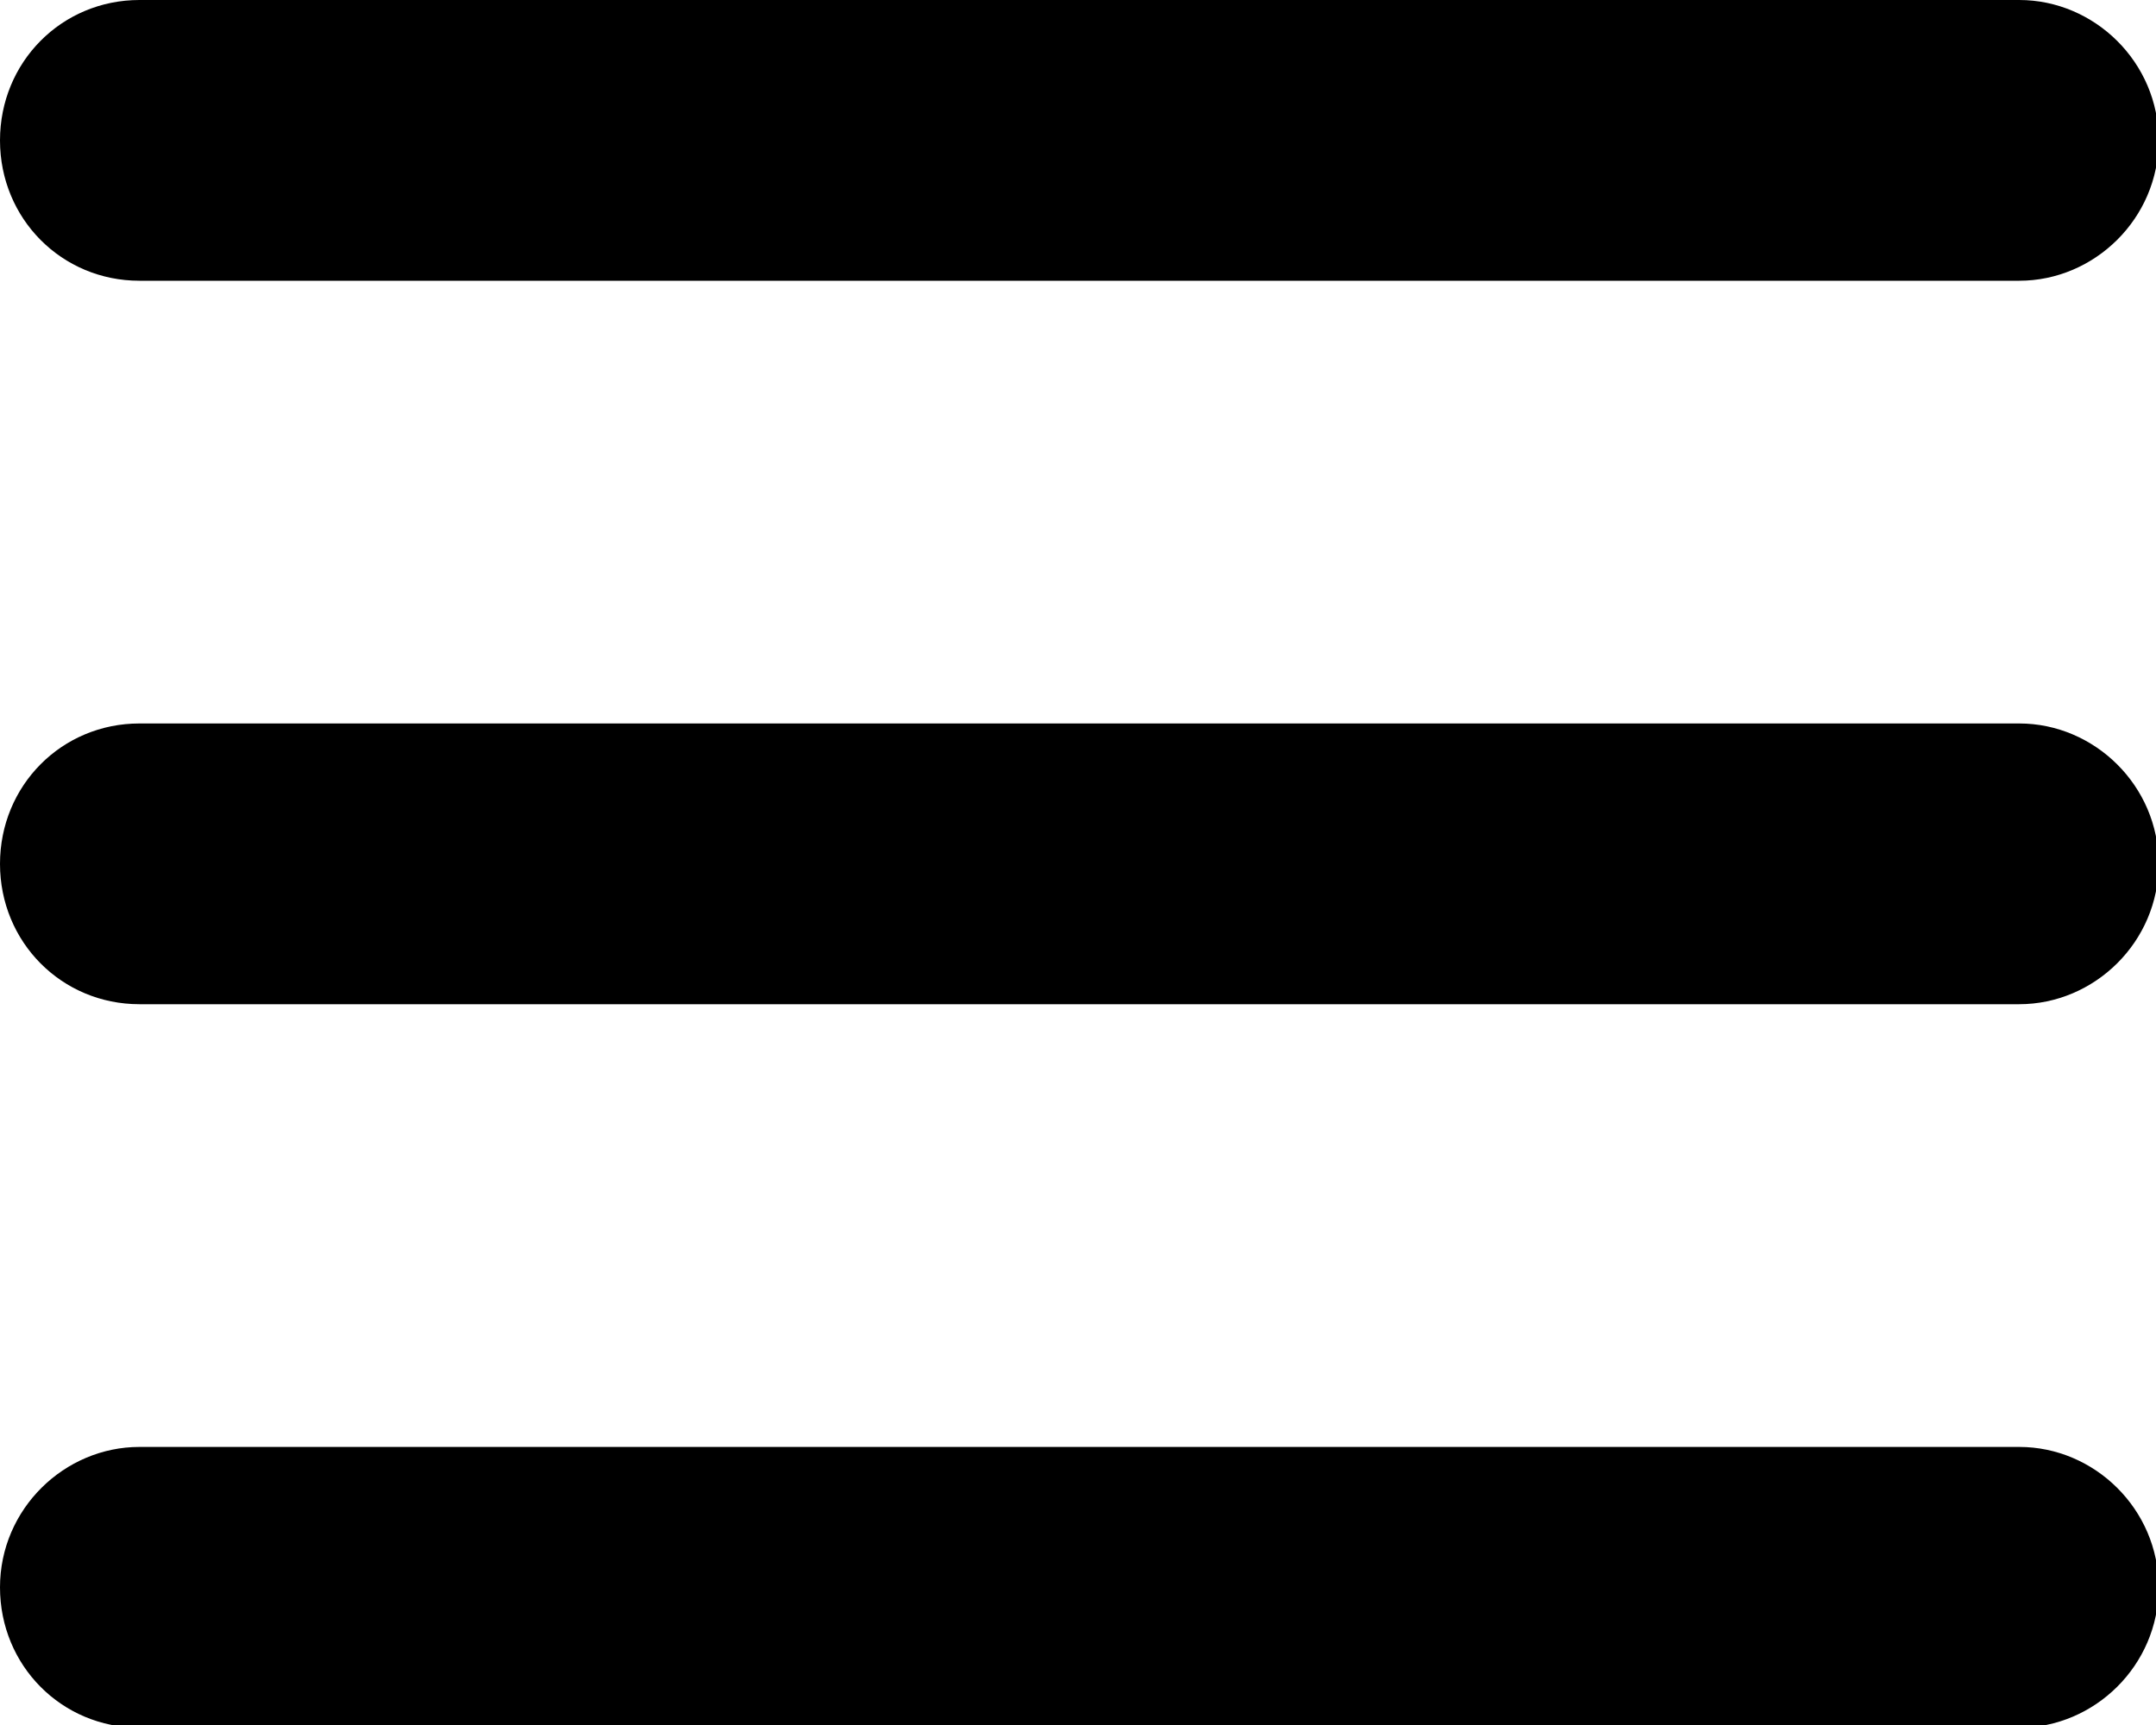
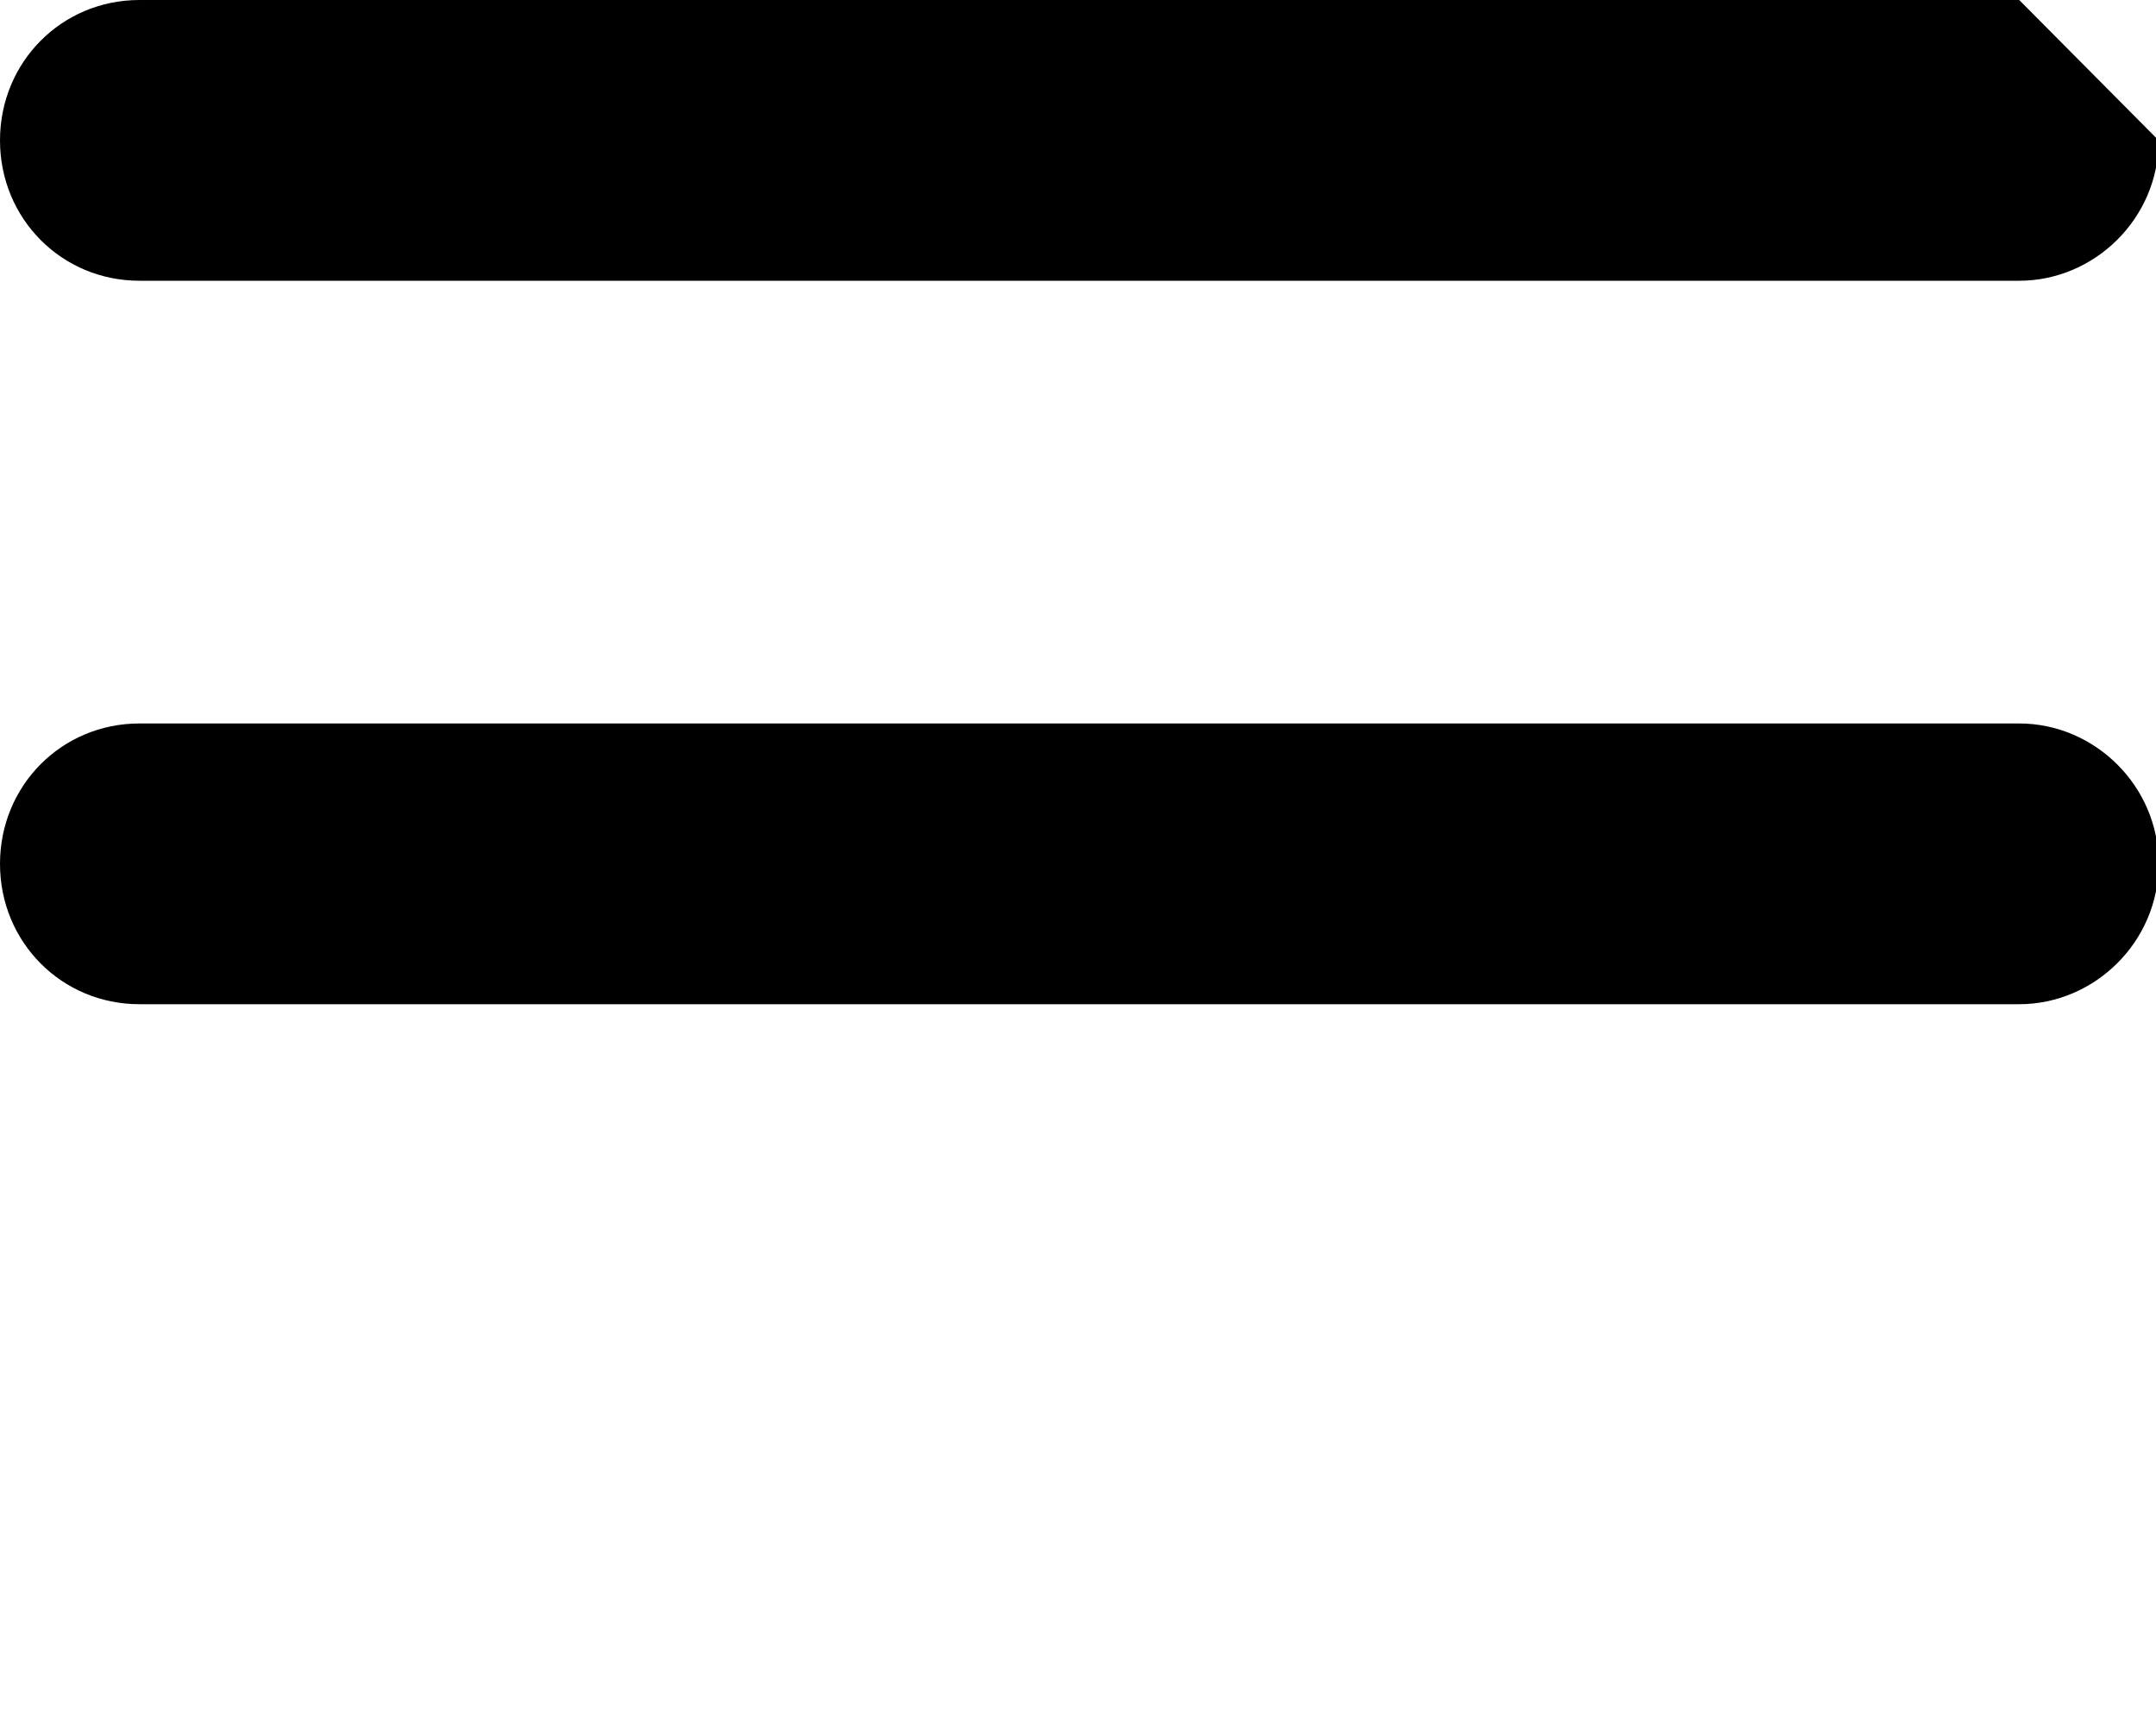
<svg xmlns="http://www.w3.org/2000/svg" width="25" height="20" viewBox="0 0 25 20" fill="none">
  <g clip-path="url(#clip0)">
-     <path d="M23.414 0H1.617C0.715 0 0 0.72 0 1.628C0 2.535 0.715 3.255 1.617 3.255H23.414C24.285 3.255 25.031 2.535 25.031 1.628C25.031 0.72 24.285 0 23.414 0Z" fill="black" />
+     <path d="M23.414 0H1.617C0.715 0 0 0.72 0 1.628C0 2.535 0.715 3.255 1.617 3.255H23.414C24.285 3.255 25.031 2.535 25.031 1.628Z" fill="black" />
    <path d="M23.414 8.388H1.617C0.715 8.388 0 9.108 0 10.016C0 10.923 0.715 11.643 1.617 11.643H23.414C24.285 11.643 25.031 10.923 25.031 10.016C25.031 9.108 24.285 8.388 23.414 8.388Z" fill="black" />
-     <path d="M23.414 16.776H1.617C0.746 16.776 0 17.496 0 18.404C0 19.311 0.715 20.031 1.617 20.031H23.414C24.285 20.031 25.031 19.311 25.031 18.404C25.031 17.496 24.285 16.776 23.414 16.776Z" fill="black" />
  </g>
  <defs>
    <clipPath id="clip0">
      <rect width="25" height="20" fill="white" />
    </clipPath>
  </defs>
</svg>